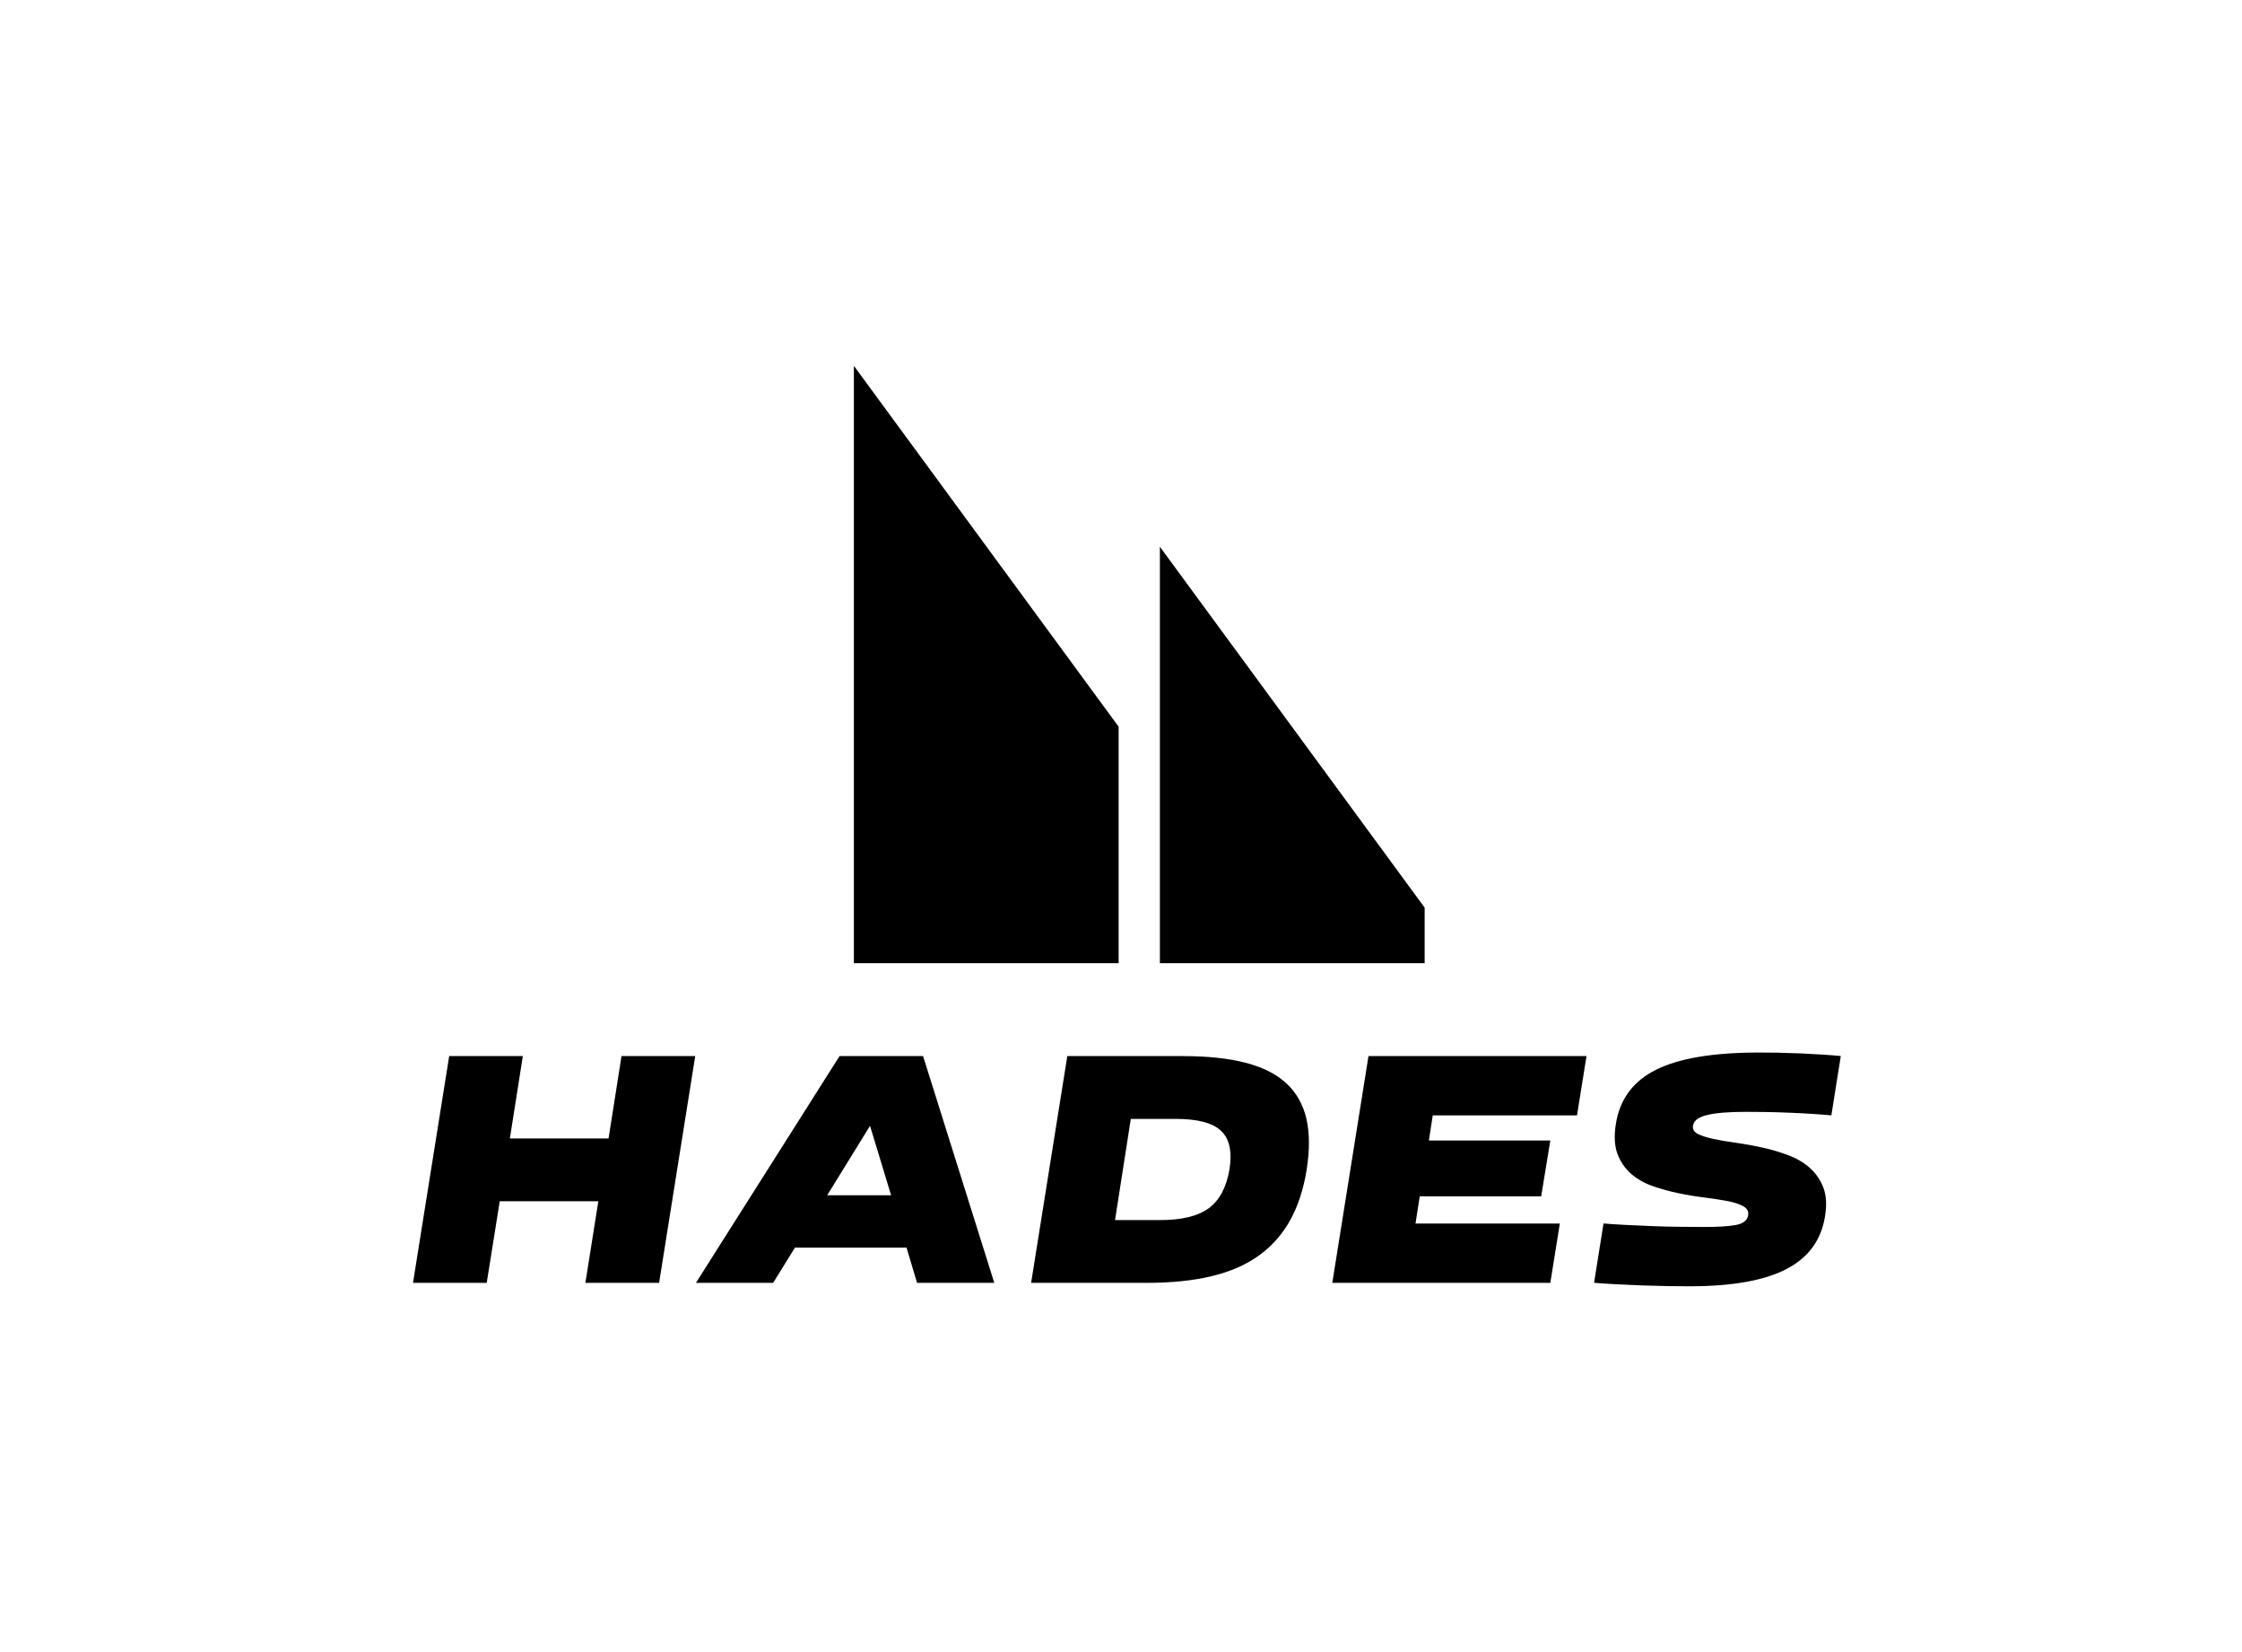
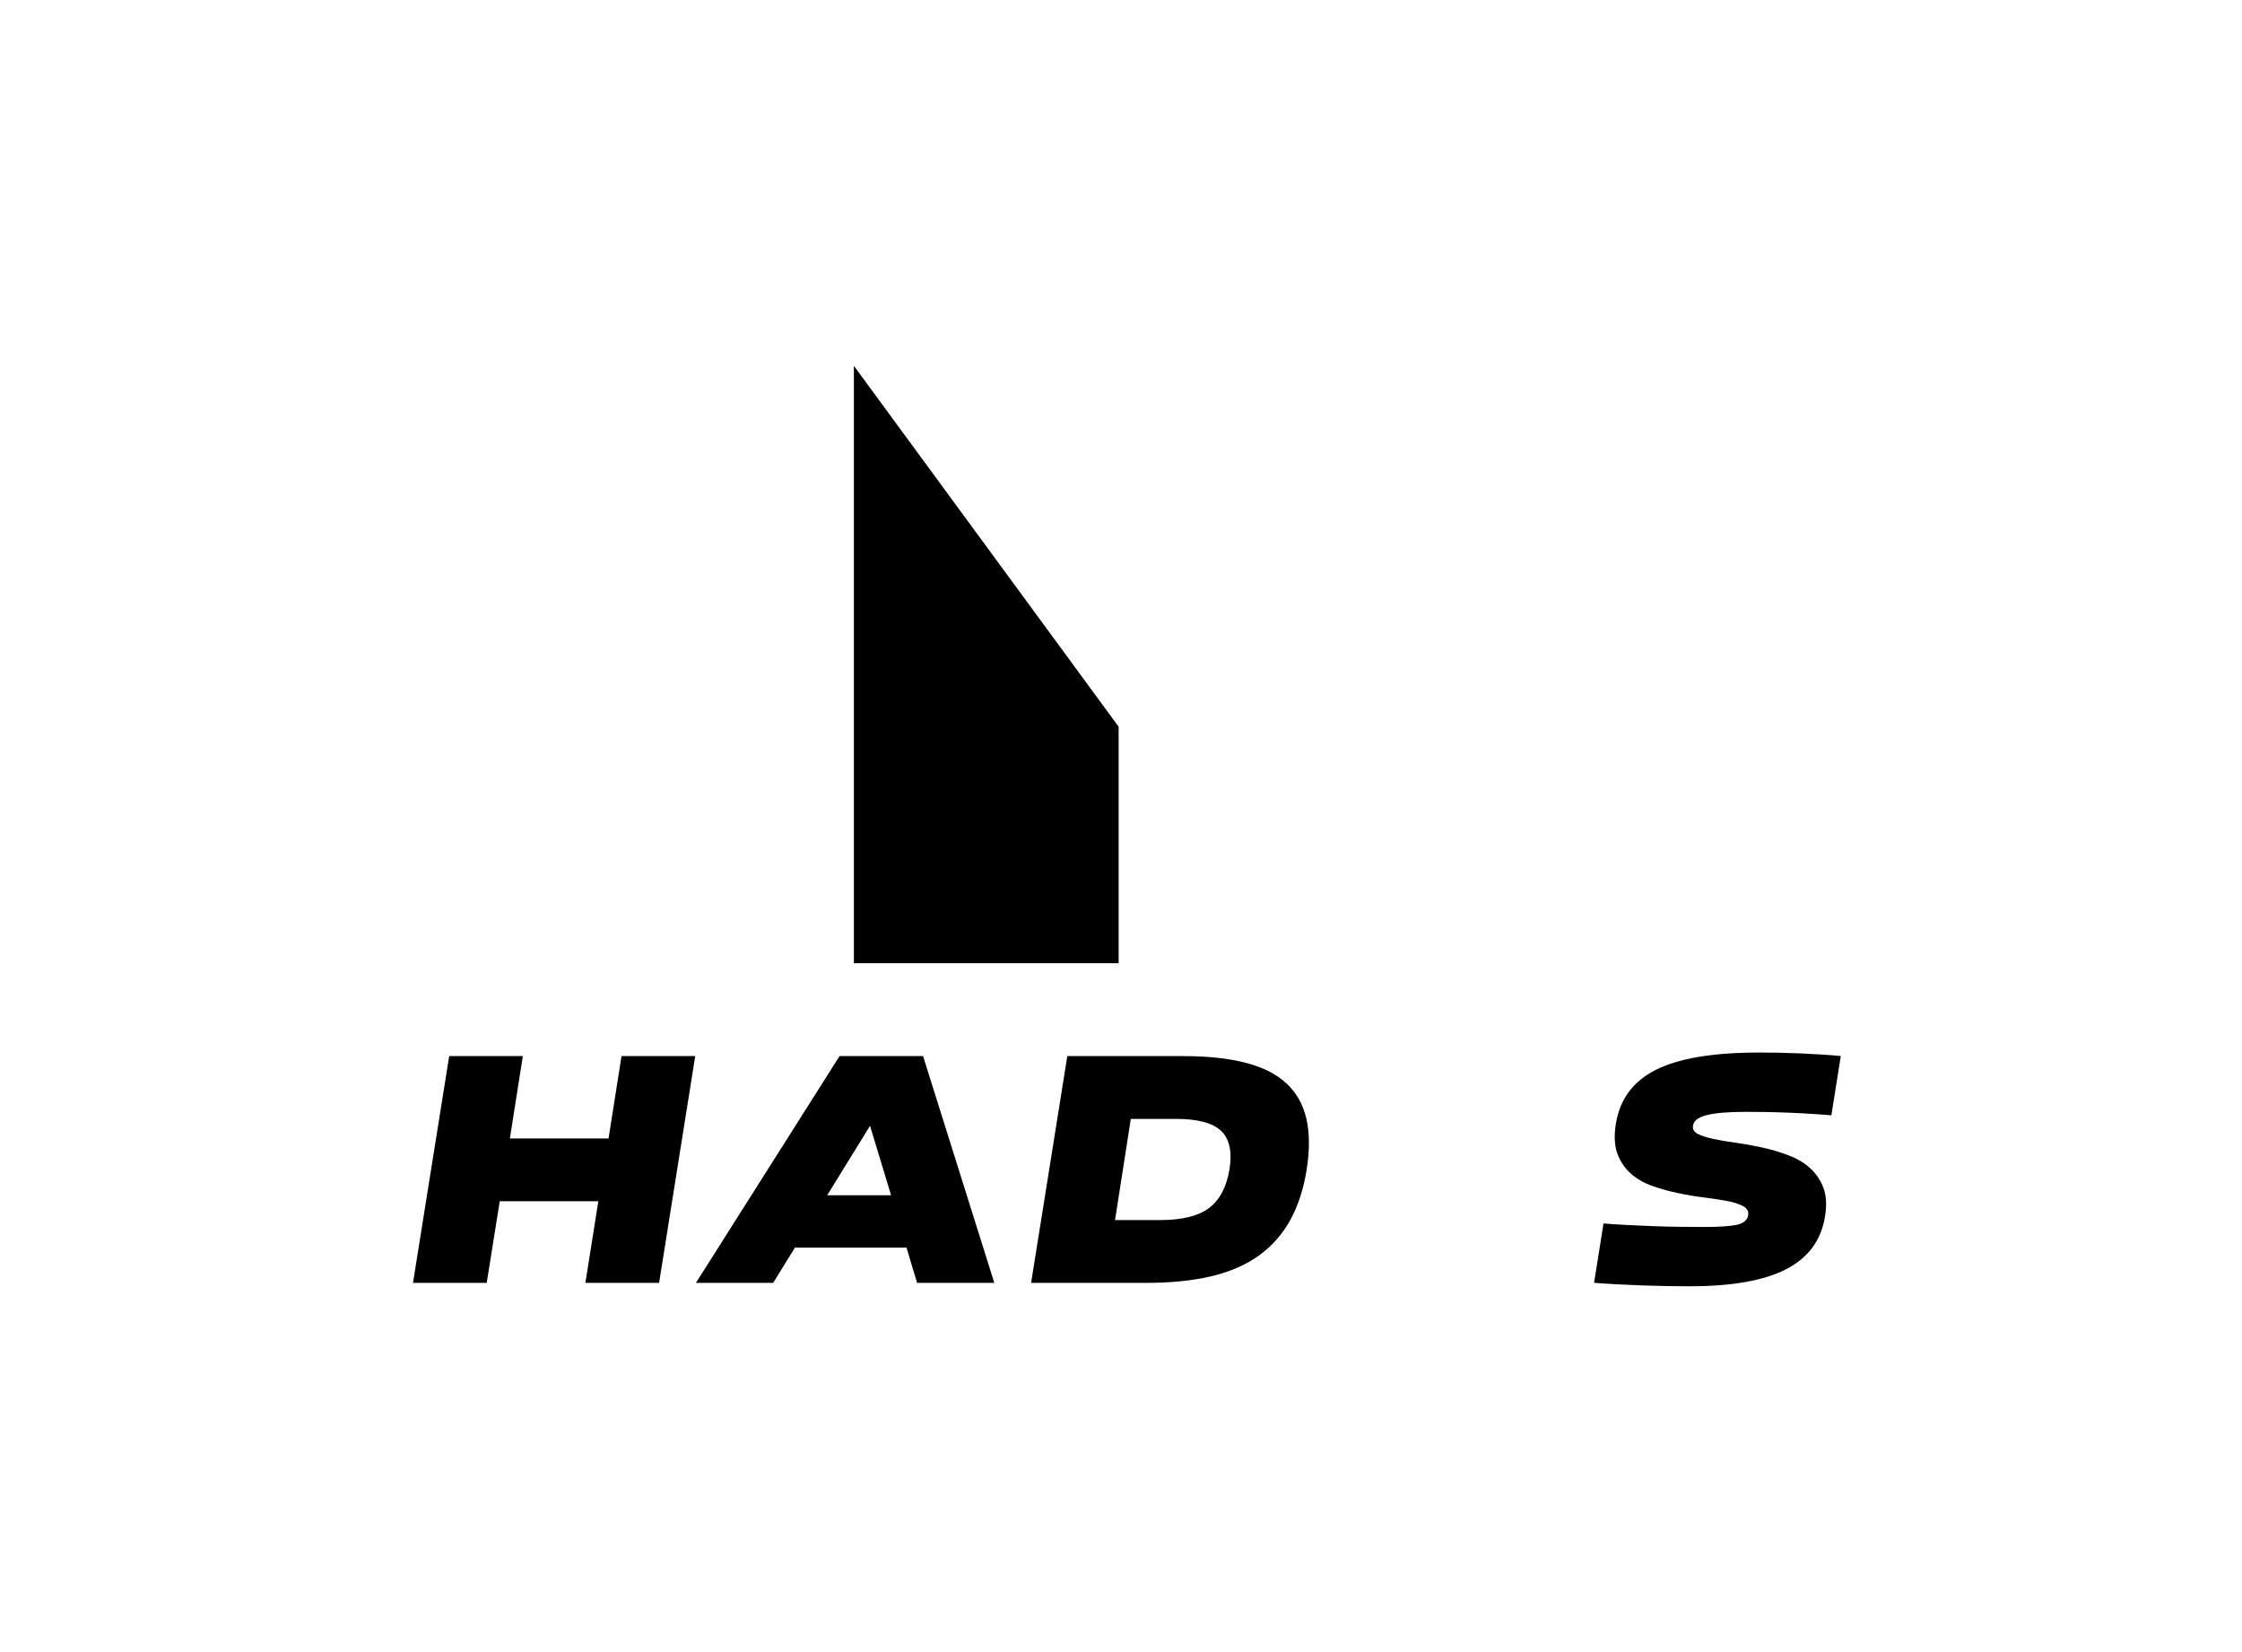
<svg xmlns="http://www.w3.org/2000/svg" width="190" height="140" viewBox="0 0 190 140" fill="none">
  <path d="M51.573 96.472H43.21L44.308 89.495H38.067L35 108.711H41.247L42.351 101.793H50.707L49.609 108.711H55.856L58.917 89.495H52.67L51.573 96.472Z" fill="black" />
  <path d="M71.147 89.495L58.977 108.711H65.521L67.365 105.728H76.825L77.718 108.711H84.262L78.227 89.495H71.147ZM70.102 101.287L73.731 95.401L75.516 101.287H70.102Z" fill="black" />
  <path d="M109.012 91.801C108.159 91.013 107.009 90.434 105.561 90.06C104.114 89.686 102.349 89.495 100.266 89.495H90.45L87.382 108.711H97.199C99.281 108.711 101.106 108.52 102.672 108.146C104.239 107.771 105.575 107.193 106.672 106.405C107.769 105.617 108.662 104.618 109.336 103.403C110.01 102.187 110.473 100.755 110.737 99.1C110.995 97.444 110.989 96.012 110.711 94.797C110.427 93.588 109.865 92.589 109.012 91.801ZM104.193 99.1C103.935 100.617 103.347 101.714 102.441 102.384C101.529 103.055 100.154 103.39 98.309 103.39H94.495L95.831 94.816H99.638C101.483 94.816 102.765 95.151 103.472 95.822C104.193 96.492 104.431 97.582 104.193 99.1Z" fill="black" />
-   <path d="M112.906 108.711H131.382L132.189 103.685H119.959L120.316 101.379H130.609L131.382 96.649H121.09L121.42 94.521H133.643L134.45 89.495H115.973L112.906 108.711Z" fill="black" />
  <path d="M144.663 94.488C145.383 94.311 146.481 94.219 147.948 94.219C148.385 94.219 148.927 94.225 149.581 94.232C150.236 94.245 150.916 94.258 151.617 94.291C152.325 94.317 152.992 94.356 153.627 94.396C154.261 94.435 154.784 94.475 155.2 94.514L156 89.489C155.603 89.449 155.101 89.41 154.499 89.37C153.898 89.331 153.257 89.298 152.596 89.265C151.928 89.239 151.28 89.219 150.645 89.206C150.011 89.199 149.475 89.193 149.039 89.193C145.192 89.193 142.296 89.679 140.353 90.645C138.409 91.611 137.266 93.148 136.935 95.257C136.776 96.262 136.823 97.096 137.067 97.766C137.319 98.436 137.695 99.001 138.211 99.454C138.727 99.908 139.335 100.256 140.042 100.506C140.749 100.755 141.477 100.952 142.23 101.11C142.984 101.268 143.724 101.392 144.445 101.478C145.165 101.57 145.813 101.668 146.375 101.774C146.944 101.885 147.393 102.03 147.73 102.214C148.067 102.404 148.206 102.66 148.147 102.995C148.067 103.429 147.717 103.698 147.089 103.81C146.468 103.922 145.588 103.974 144.458 103.974C143.883 103.974 143.202 103.968 142.422 103.961C141.635 103.955 140.842 103.935 140.029 103.902C139.216 103.869 138.442 103.836 137.709 103.797C136.975 103.758 136.367 103.718 135.891 103.679L135.091 108.704C135.527 108.744 136.109 108.783 136.849 108.823C137.583 108.862 138.343 108.895 139.136 108.928C139.93 108.954 140.697 108.974 141.444 108.987C142.191 108.993 142.779 109 143.215 109C146.785 109 149.508 108.514 151.379 107.548C153.25 106.582 154.347 105.085 154.665 103.055C154.823 102.089 154.77 101.274 154.513 100.617C154.255 99.96 153.871 99.409 153.369 98.962C152.867 98.515 152.258 98.16 151.551 97.897C150.844 97.628 150.117 97.411 149.363 97.247C148.609 97.083 147.869 96.945 147.148 96.846C146.428 96.748 145.78 96.636 145.218 96.518C144.656 96.4 144.207 96.255 143.883 96.091C143.559 95.927 143.42 95.684 143.48 95.368C143.546 94.961 143.942 94.665 144.663 94.488Z" fill="black" />
  <path d="M94.799 61.581L72.363 31V81.625H94.799V61.581Z" fill="black" />
-   <path d="M120.733 76.914L98.296 46.333V81.625H120.733V76.914Z" fill="black" />
</svg>